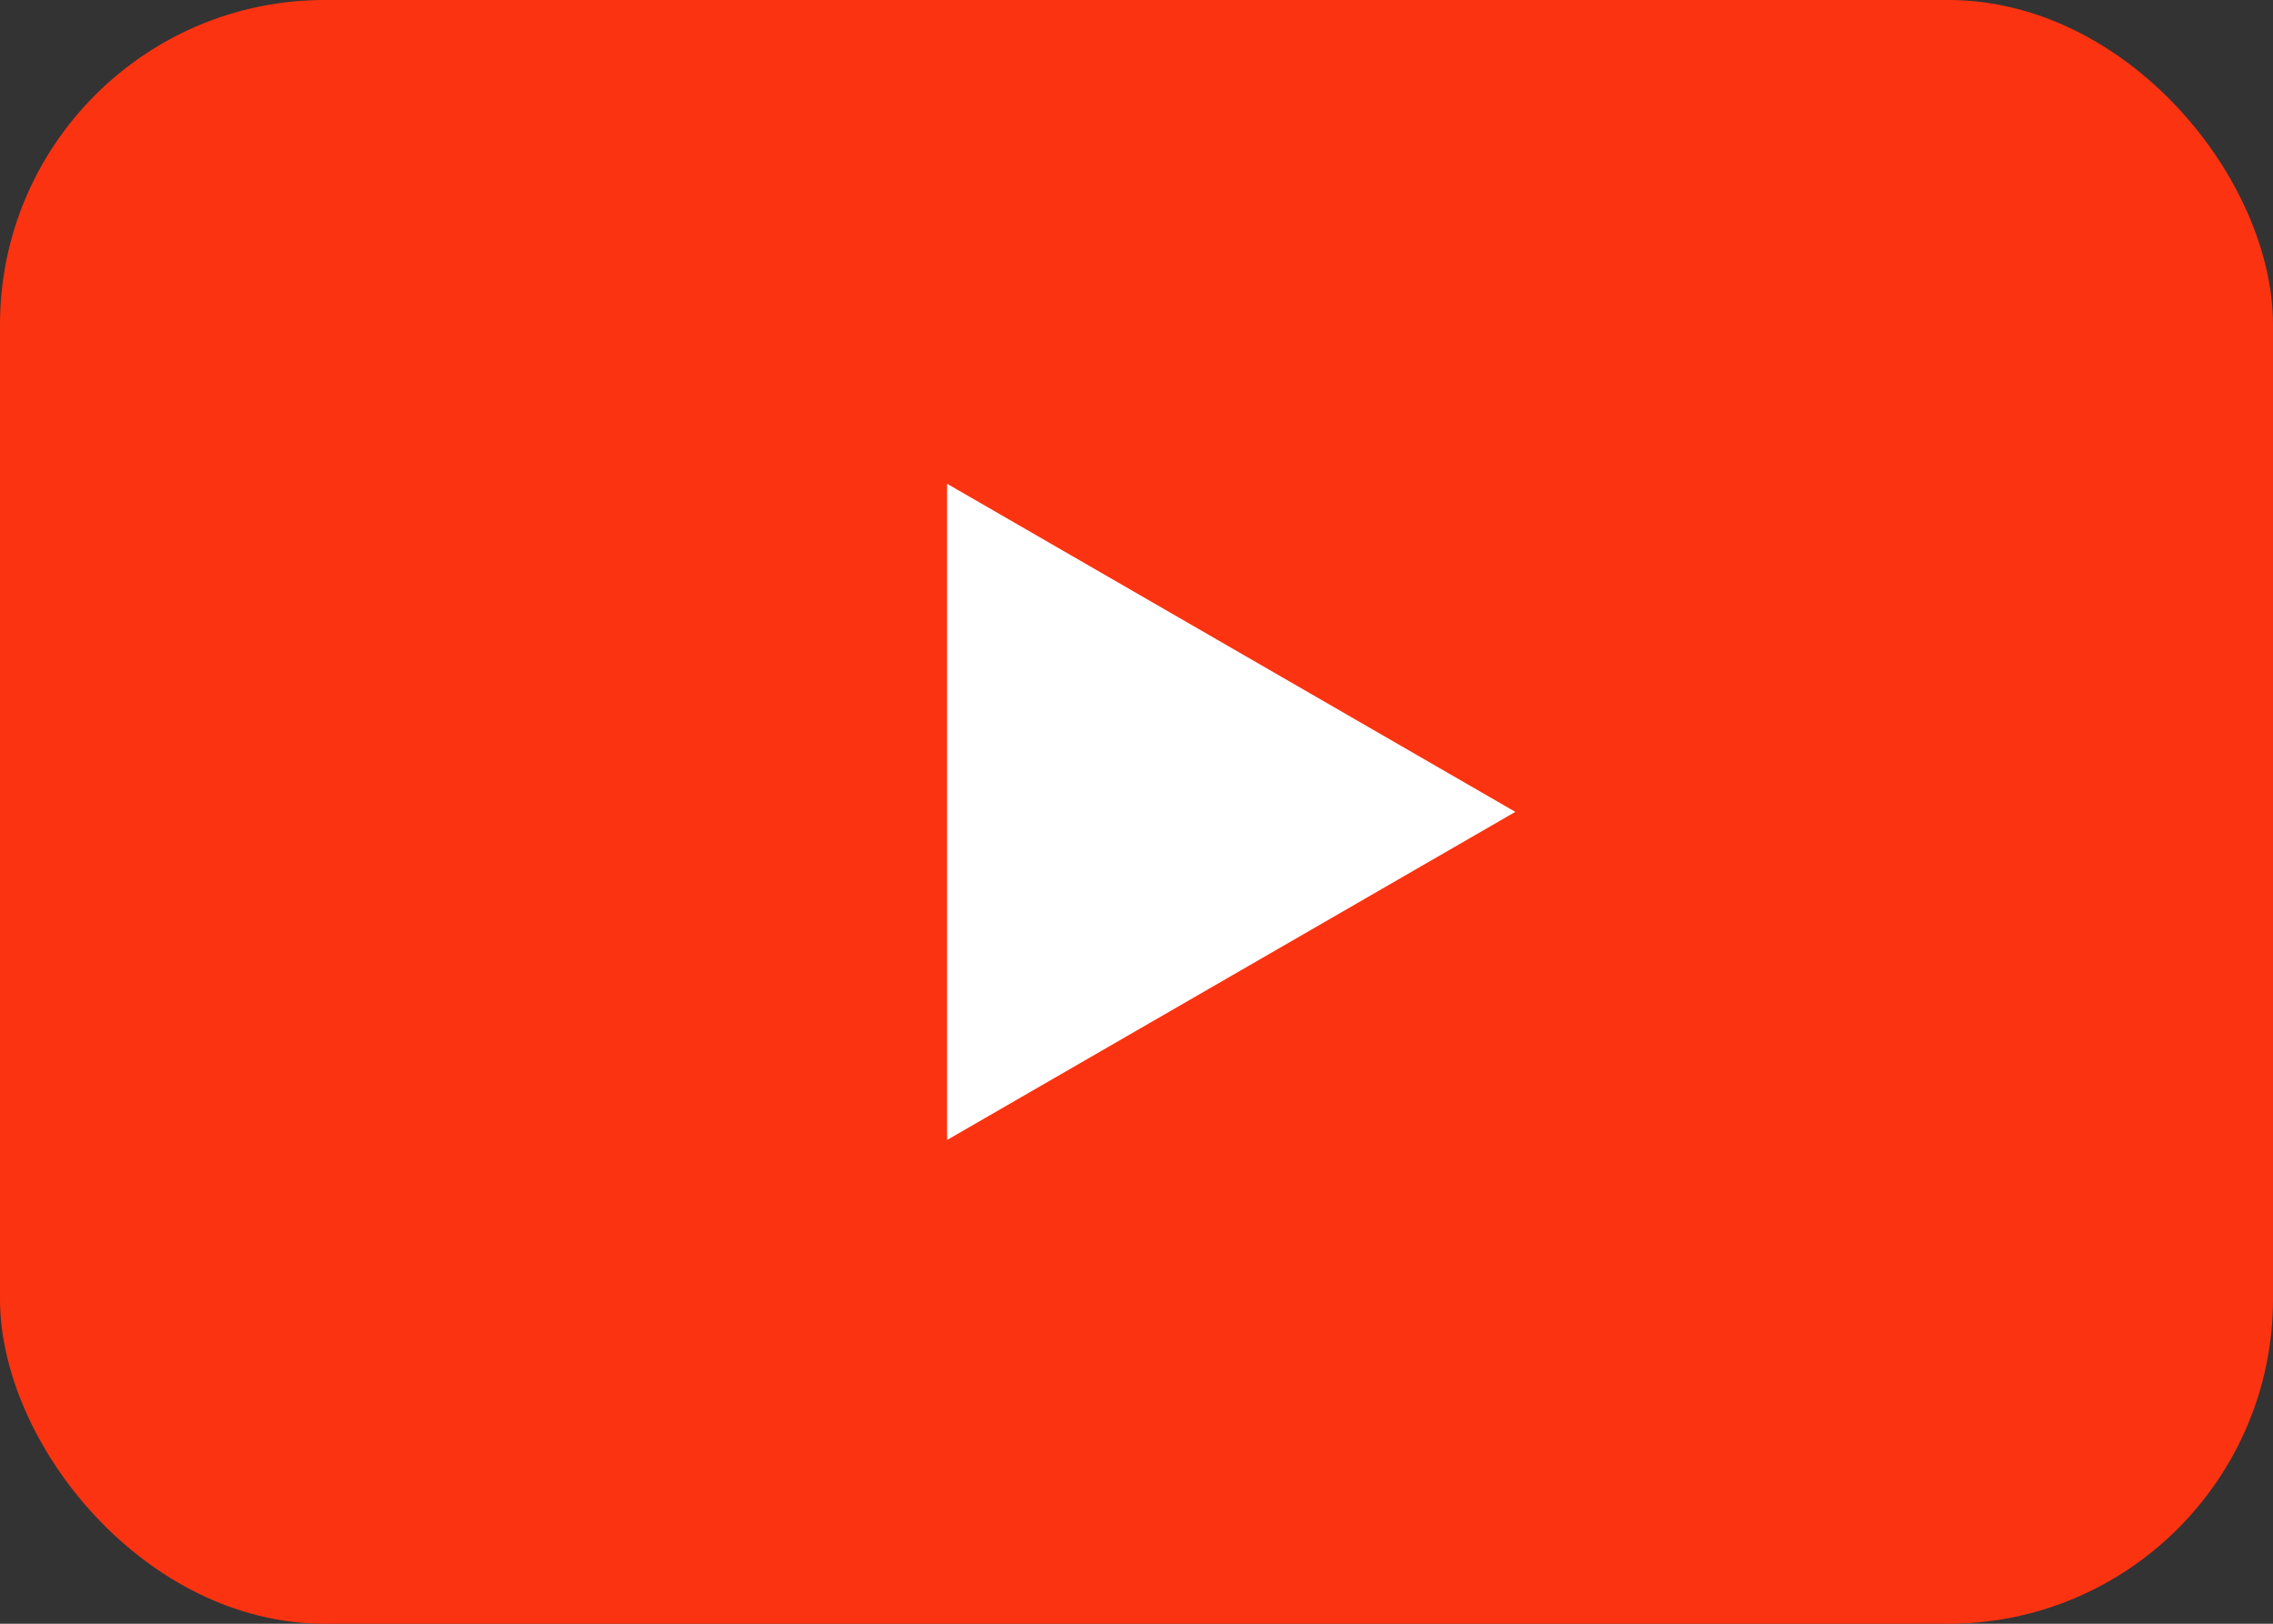
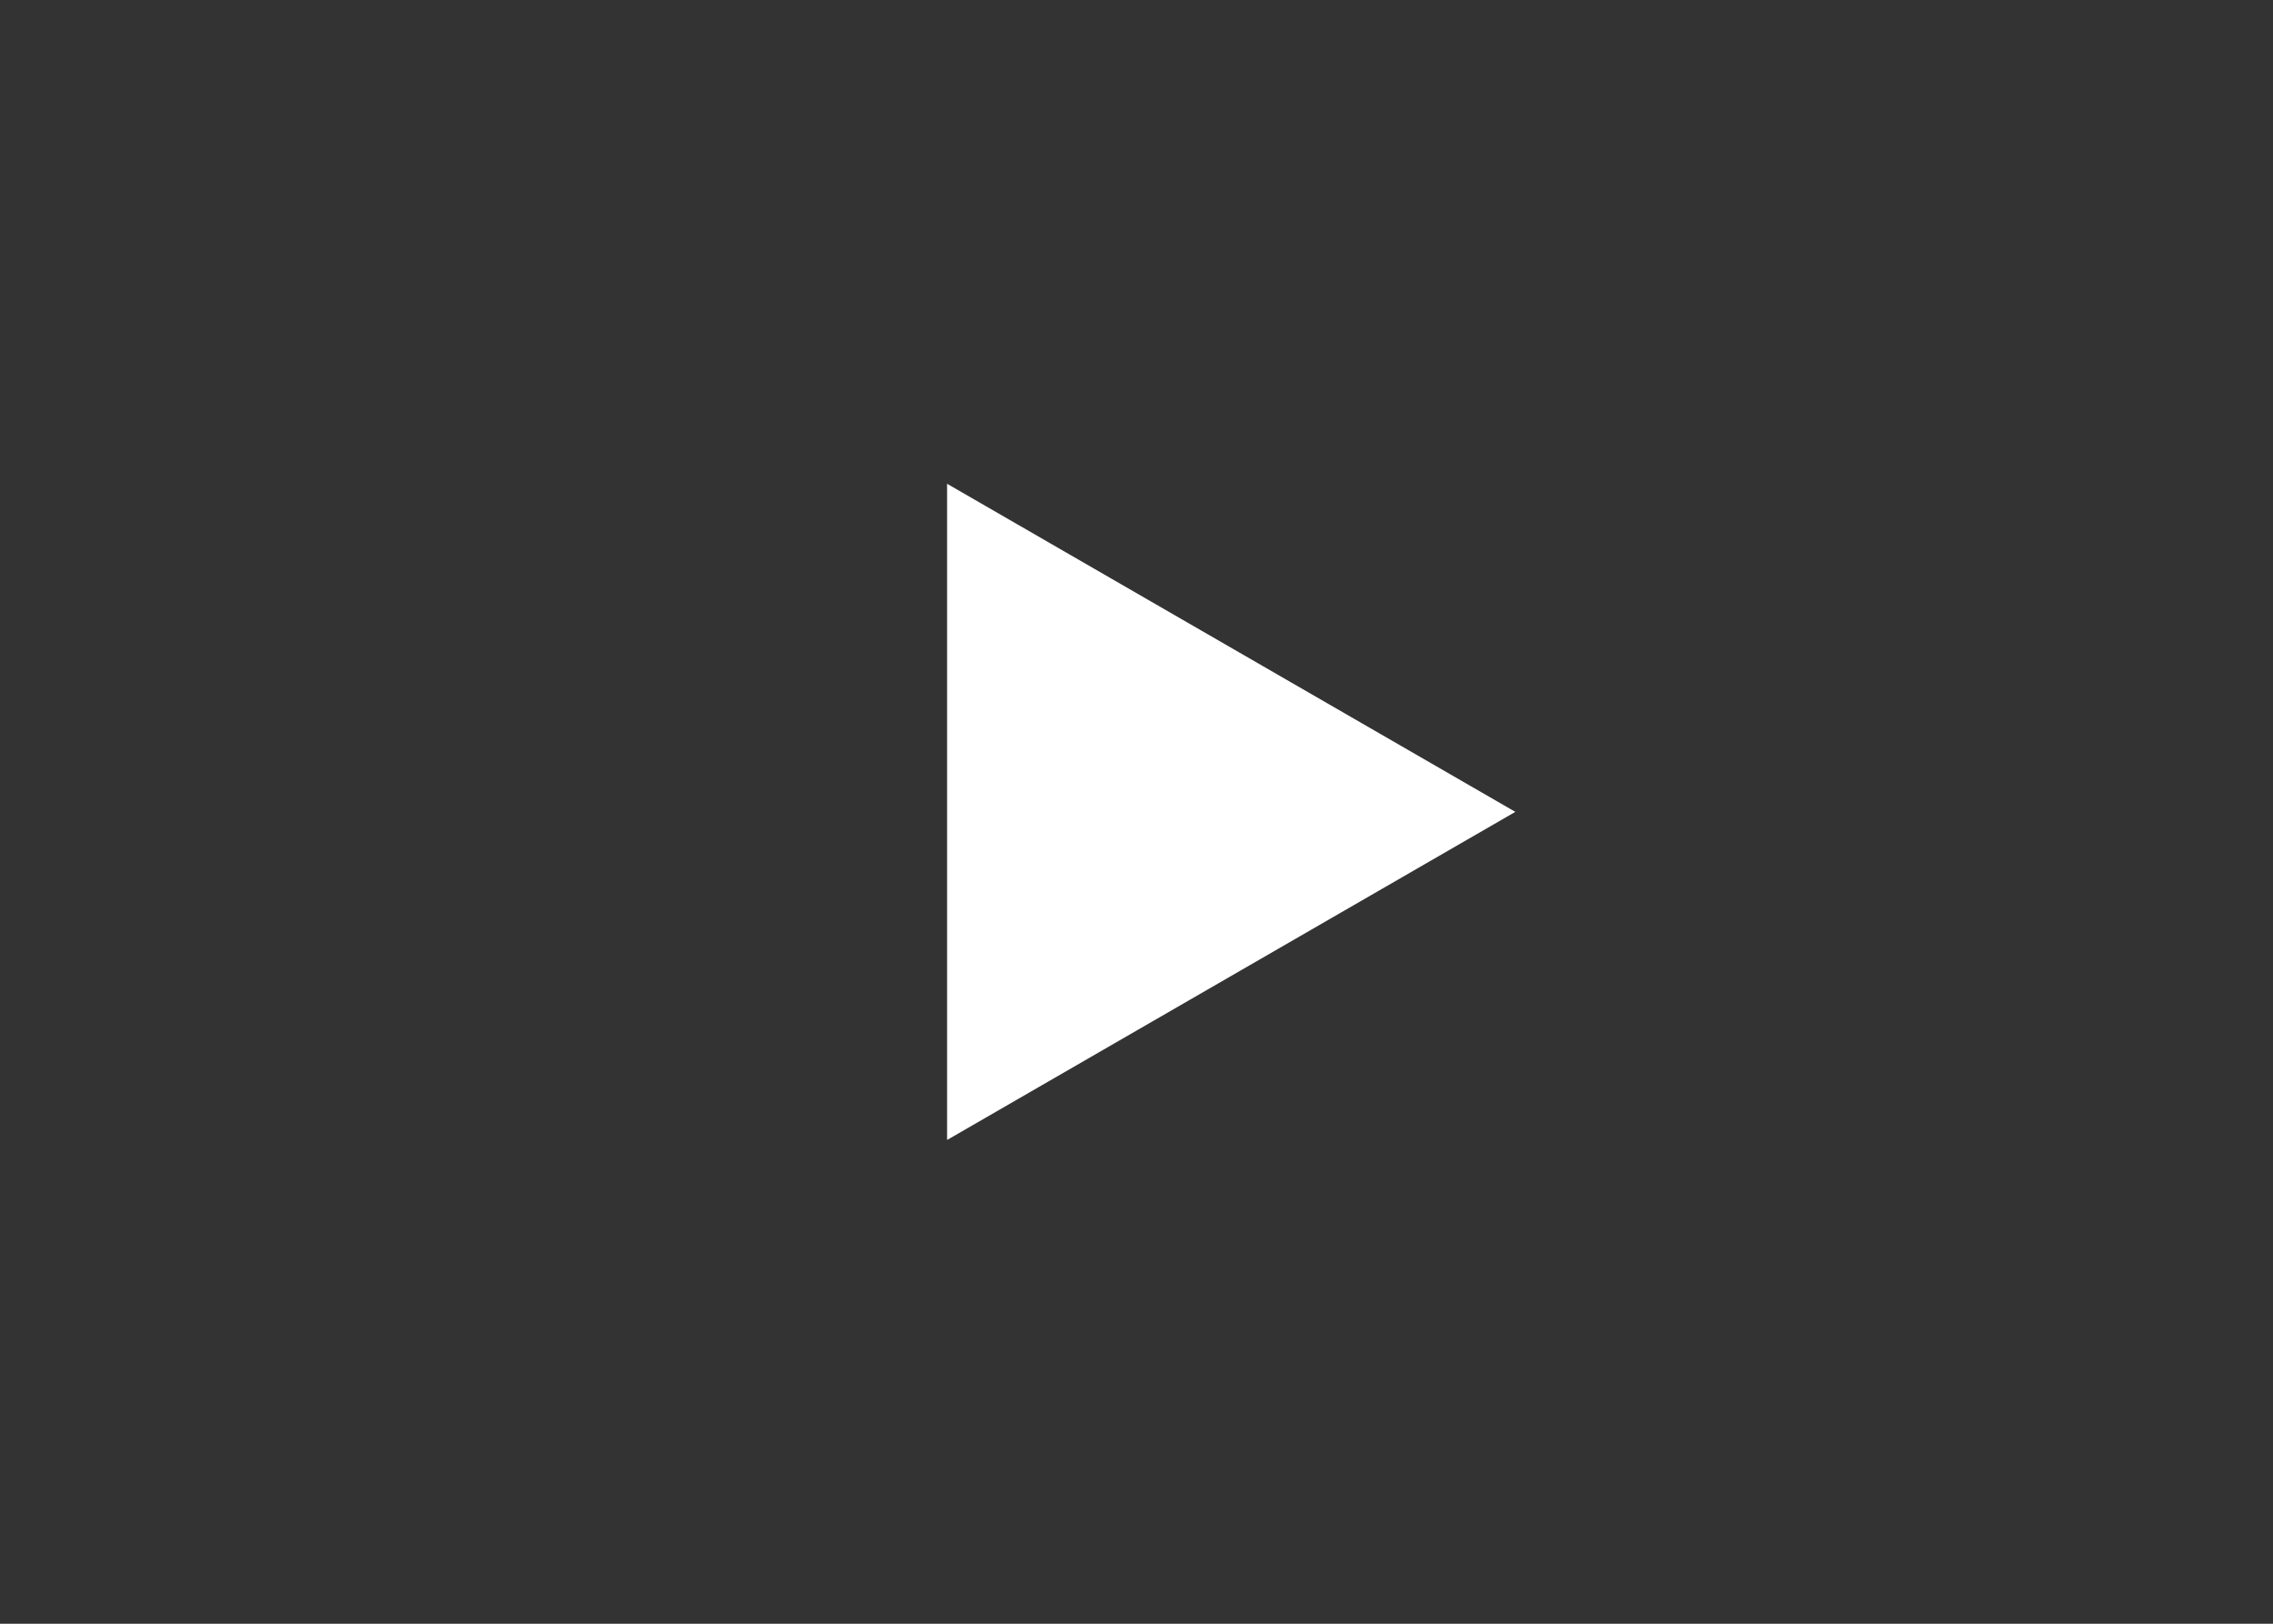
<svg xmlns="http://www.w3.org/2000/svg" width="21" height="15" viewBox="0 0 21 15" fill="none">
  <rect x="0" y="0" width="21" height="15" fill="#333333" stroke="none" />
-   <rect width="21" height="15" rx="3" fill="#FB3311" />
-   <path d="M14 7.5L8.75 10.531L8.75 4.469L14 7.5Z" fill="white" />
+   <path d="M14 7.5L8.75 10.531L8.75 4.469Z" fill="white" />
</svg>